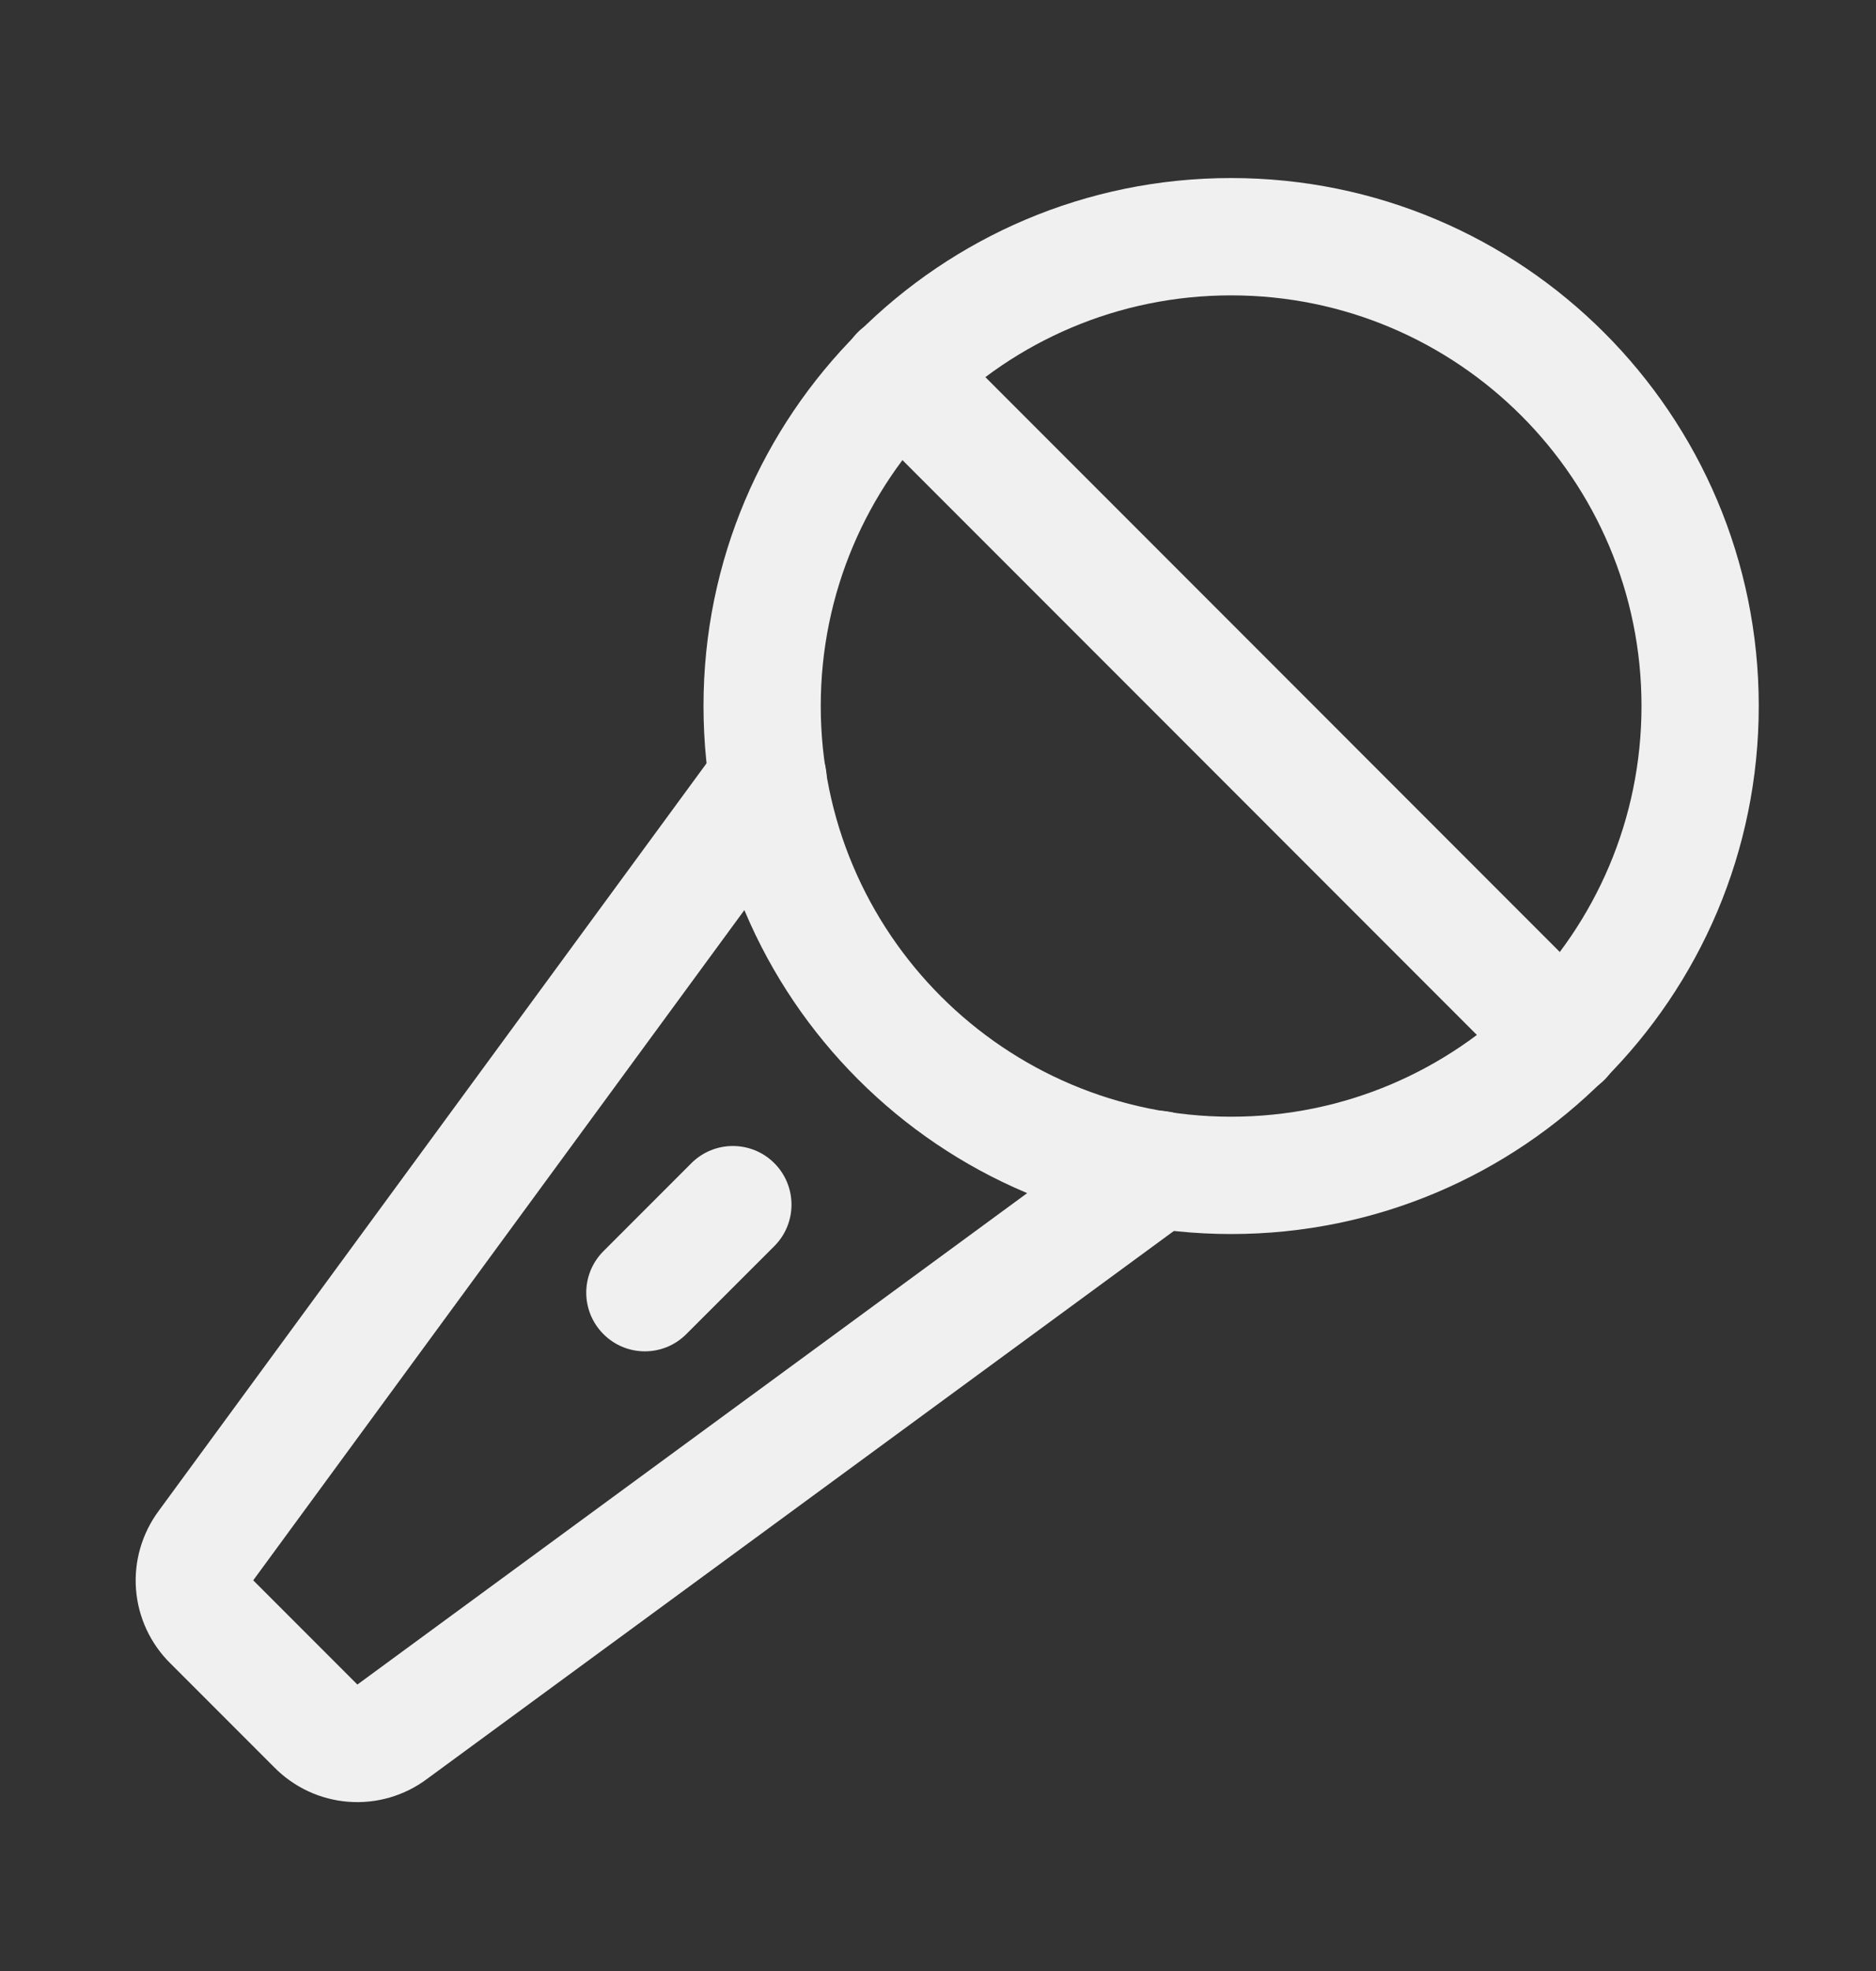
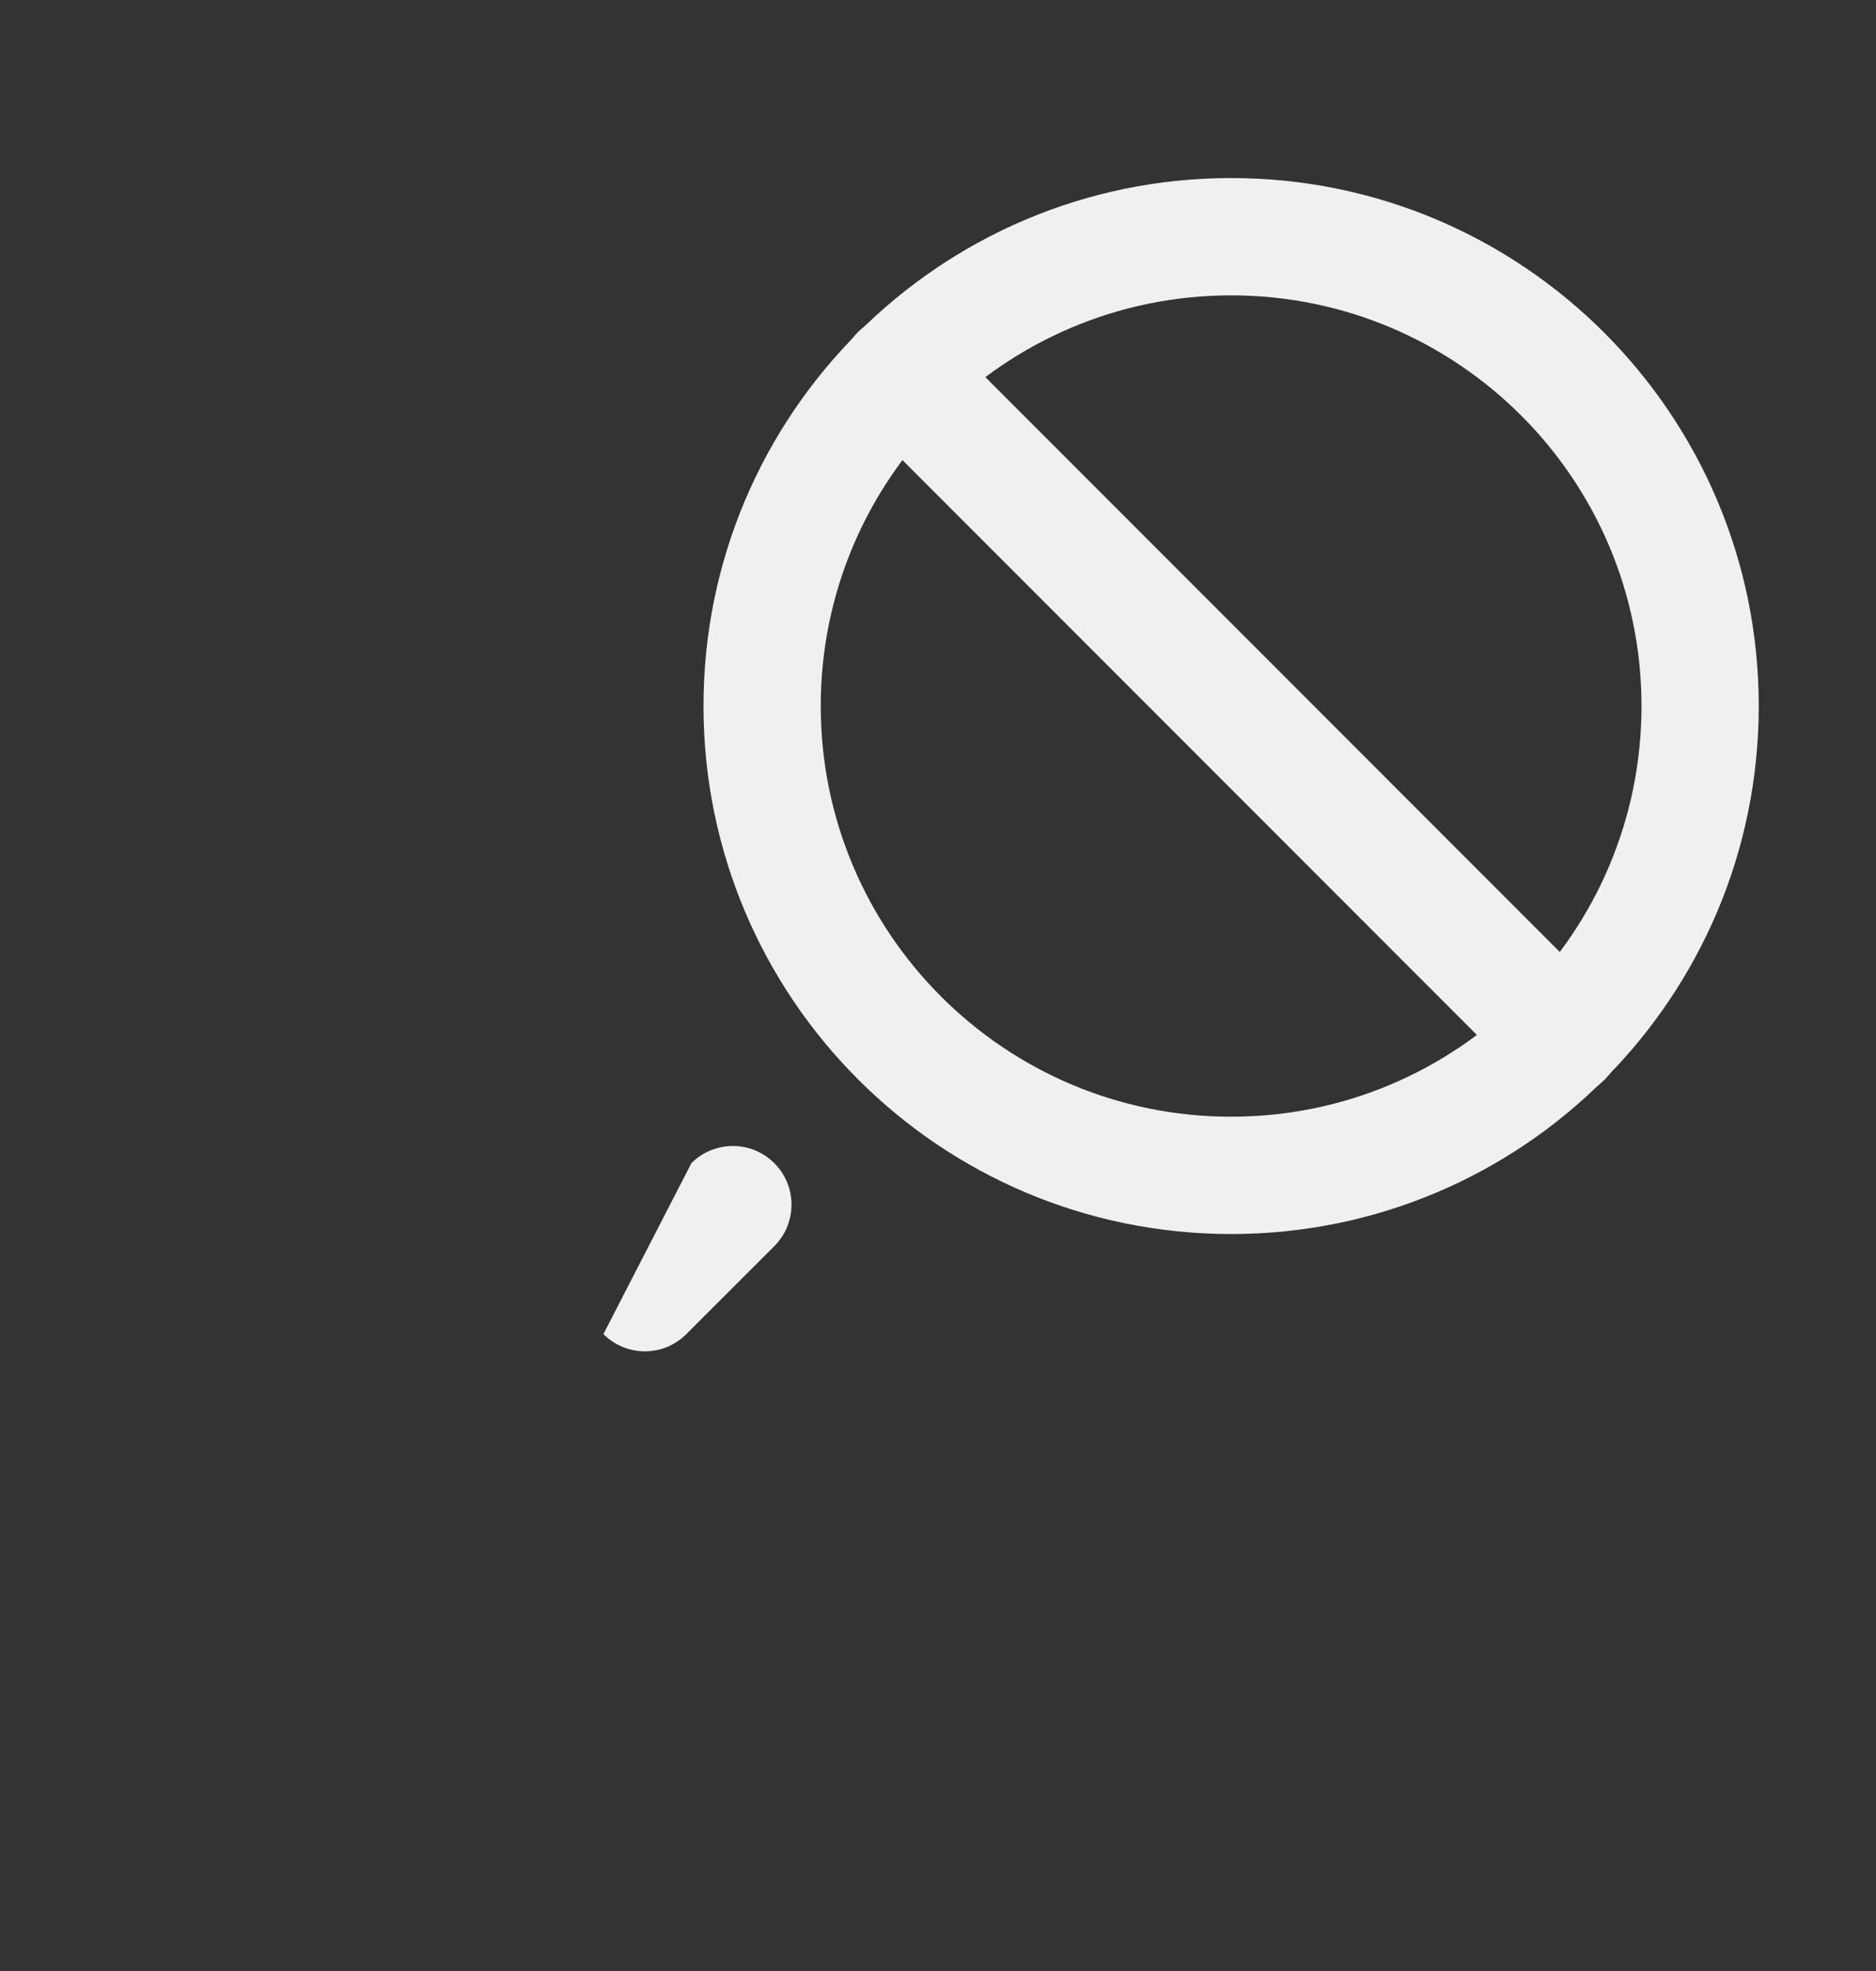
<svg xmlns="http://www.w3.org/2000/svg" width="20" height="21" viewBox="0 0 20 21" fill="none">
  <rect x="0" y="0" width="20" height="21" fill="#333333" stroke="none" />
  <path fill-rule="evenodd" clip-rule="evenodd" d="M13.125 3.147C10.709 3.147 8.75 5.106 8.75 7.522C8.75 9.939 10.709 11.898 13.125 11.898C15.541 11.898 17.5 9.939 17.5 7.522C17.5 5.106 15.541 3.147 13.125 3.147ZM7.5 7.522C7.5 4.416 10.019 1.897 13.125 1.897C16.232 1.897 18.75 4.416 18.75 7.522C18.75 10.629 16.232 13.148 13.125 13.148C10.019 13.148 7.5 10.629 7.5 7.522Z" fill="#F0F0F0" />
  <path fill-rule="evenodd" clip-rule="evenodd" d="M9.144 3.541C9.388 3.297 9.784 3.297 10.028 3.541L17.106 10.62C17.35 10.864 17.35 11.259 17.106 11.504C16.862 11.748 16.466 11.748 16.222 11.504L9.144 4.425C8.9 4.181 8.9 3.786 9.144 3.541Z" fill="#F0F0F0" />
-   <path fill-rule="evenodd" clip-rule="evenodd" d="M8.255 12.393C8.499 12.637 8.499 13.033 8.255 13.277L7.317 14.214C7.073 14.459 6.677 14.459 6.433 14.214C6.189 13.97 6.189 13.575 6.433 13.331L7.371 12.393C7.615 12.149 8.011 12.149 8.255 12.393Z" fill="#F0F0F0" />
-   <path fill-rule="evenodd" clip-rule="evenodd" d="M8.557 7.792C8.836 7.996 8.896 8.387 8.692 8.665L2.7 16.837L2.7 16.838L3.81 17.948L11.982 11.956C12.261 11.752 12.652 11.812 12.856 12.09C13.06 12.369 13 12.76 12.721 12.964L4.552 18.954C4.311 19.134 4.013 19.22 3.714 19.197C3.414 19.174 3.134 19.043 2.923 18.829L1.818 17.724C1.604 17.514 1.473 17.233 1.45 16.934C1.427 16.634 1.514 16.337 1.693 16.096L7.684 7.926C7.888 7.648 8.279 7.588 8.557 7.792Z" fill="#F0F0F0" />
+   <path fill-rule="evenodd" clip-rule="evenodd" d="M8.255 12.393C8.499 12.637 8.499 13.033 8.255 13.277L7.317 14.214C7.073 14.459 6.677 14.459 6.433 14.214L7.371 12.393C7.615 12.149 8.011 12.149 8.255 12.393Z" fill="#F0F0F0" />
</svg>